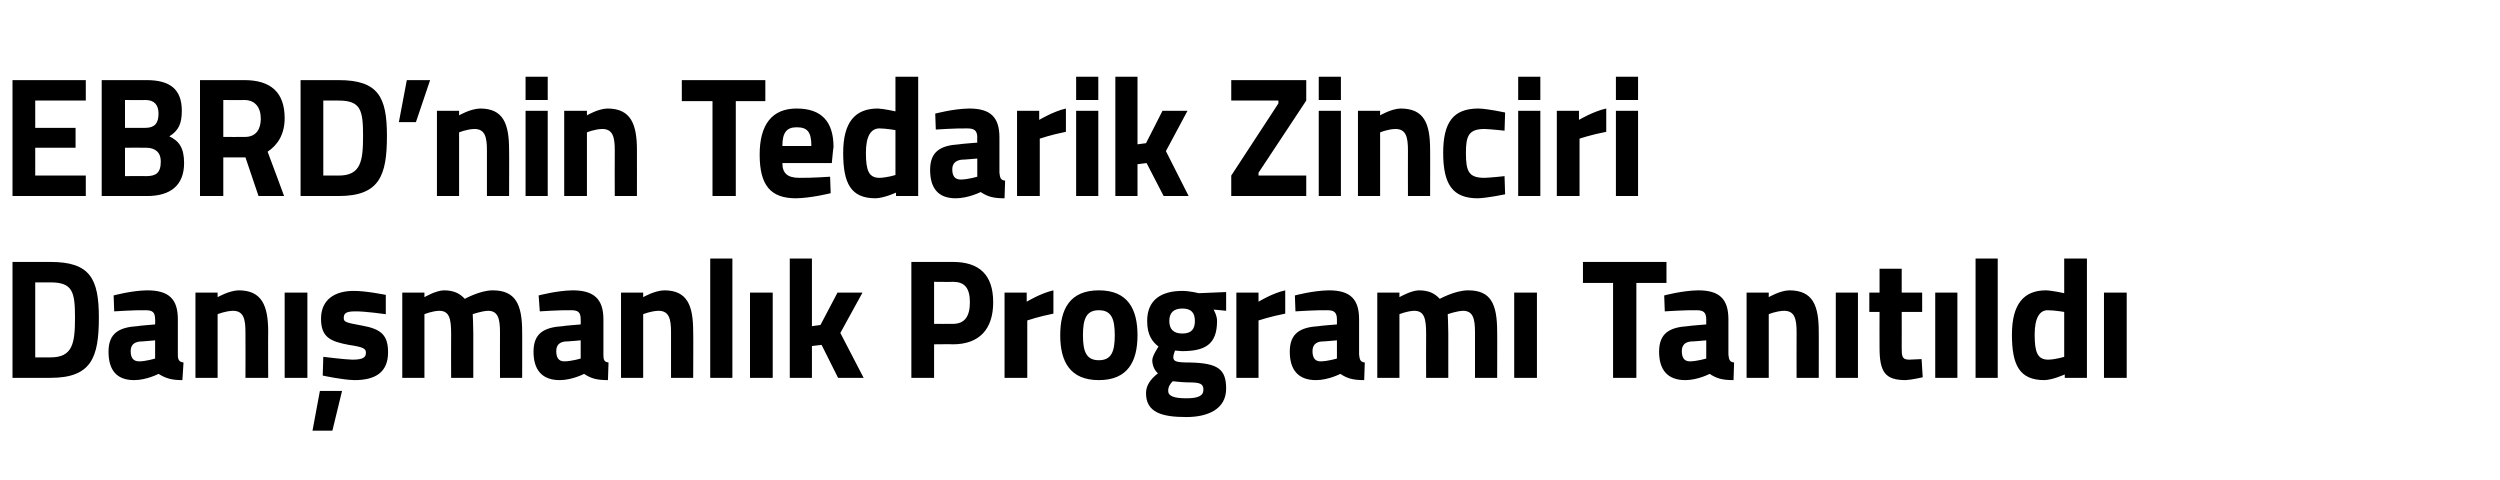
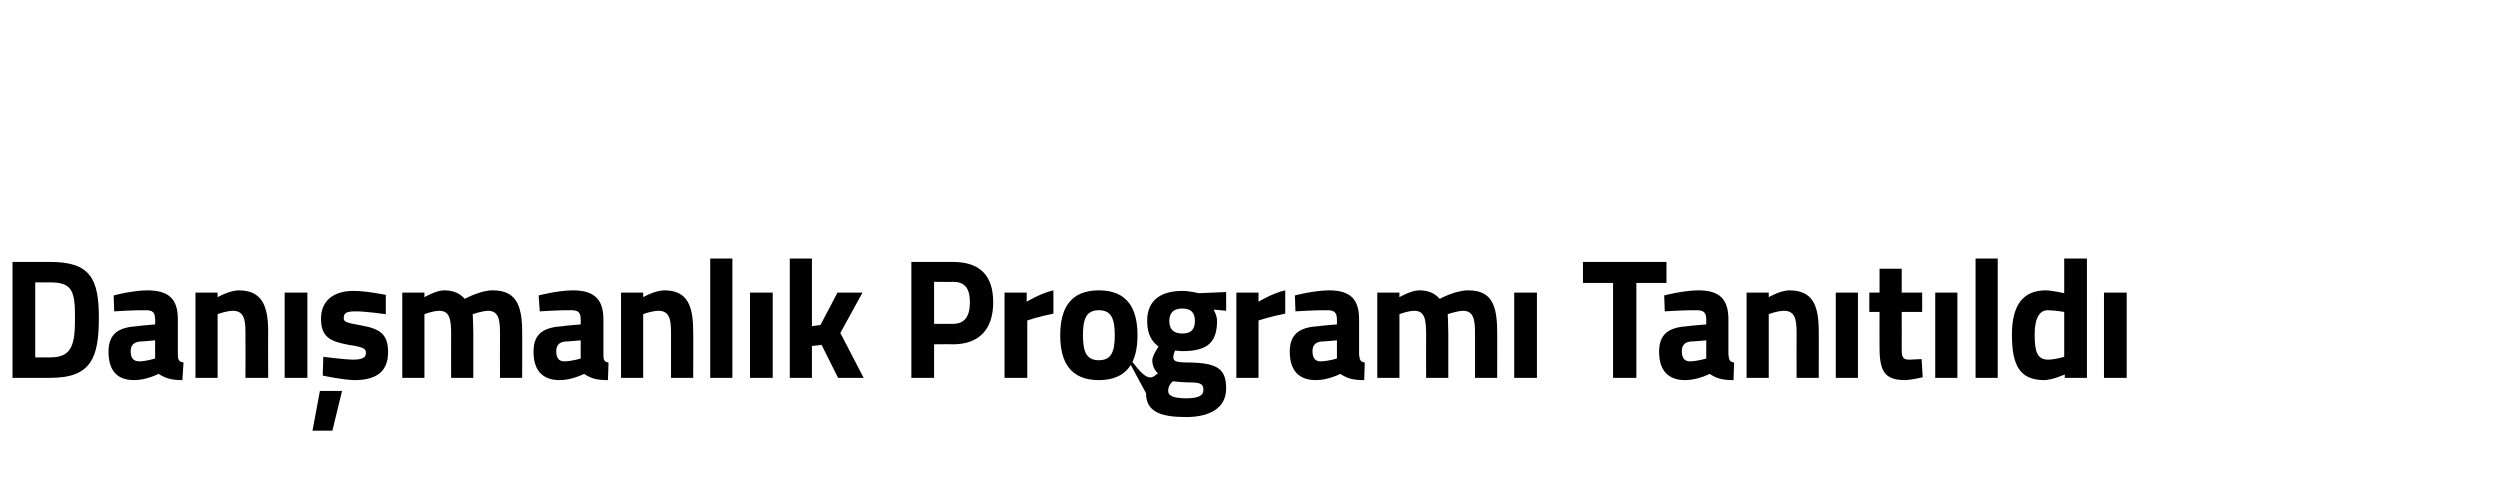
<svg xmlns="http://www.w3.org/2000/svg" version="1.1" width="440px" height="84.5px" viewBox="0 -7 440 84.5" style="top:-7px">
  <desc>EBRD nin Tedarik Zinciri Danışmanlık Programı Tanıtıldı</desc>
  <defs />
  <g id="Polygon309233">
-     <path d="M 2.2 59.5 L 2.2 39.1 C 2.2 39.1 8.91 39.1 8.9 39.1 C 15.9 39.1 17.4 42.1 17.4 48.9 C 17.4 55.9 16.1 59.5 8.9 59.5 C 8.91 59.5 2.2 59.5 2.2 59.5 Z M 8.9 42.7 C 8.91 42.7 6.2 42.7 6.2 42.7 L 6.2 55.9 C 6.2 55.9 8.91 55.9 8.9 55.9 C 12.8 55.9 13.2 53.4 13.2 48.9 C 13.2 44.4 12.8 42.7 8.9 42.7 Z M 31.3 55.4 C 31.3 56.3 31.5 56.7 32.3 56.8 C 32.3 56.8 32.1 59.9 32.1 59.9 C 30.2 59.9 29.2 59.6 27.9 58.8 C 27.9 58.8 25.8 59.9 23.6 59.9 C 20.5 59.9 19.1 58.1 19.1 54.9 C 19.1 51.6 21 50.6 24.2 50.4 C 24.2 50.35 27.3 50.1 27.3 50.1 C 27.3 50.1 27.34 49.18 27.3 49.2 C 27.3 47.9 26.8 47.6 25.6 47.6 C 23.67 47.56 20.1 47.8 20.1 47.8 L 20 45 C 20 45 23.11 44.14 25.9 44.1 C 29.8 44.1 31.3 45.7 31.3 49.2 C 31.3 49.2 31.3 55.4 31.3 55.4 Z M 24.7 53.1 C 23.6 53.2 23 53.7 23 54.8 C 23 55.9 23.4 56.6 24.5 56.6 C 25.73 56.59 27.3 56.1 27.3 56.1 L 27.3 52.9 C 27.3 52.9 24.67 53.14 24.7 53.1 Z M 34.4 59.5 L 34.4 44.5 L 38.3 44.5 L 38.3 45.3 C 38.3 45.3 40.32 44.14 42 44.1 C 46.1 44.1 47.2 46.8 47.2 51.4 C 47.17 51.37 47.2 59.5 47.2 59.5 L 43.2 59.5 C 43.2 59.5 43.23 51.49 43.2 51.5 C 43.2 49.2 42.9 47.7 41 47.7 C 39.64 47.74 38.3 48.3 38.3 48.3 L 38.3 59.5 L 34.4 59.5 Z M 50.1 44.5 L 54.1 44.5 L 54.1 59.5 L 50.1 59.5 L 50.1 44.5 Z M 55 68.8 L 58.5 68.8 L 60.2 61.8 L 56.3 61.8 L 55 68.8 Z M 67.9 48.3 C 67.9 48.3 64.21 47.77 62.5 47.8 C 60.8 47.8 60.5 48.2 60.5 49 C 60.5 49.7 61 49.8 63.7 50.3 C 67.1 50.9 68.3 52 68.3 55 C 68.3 58.5 66.1 59.9 62.4 59.9 C 60.25 59.86 56.8 59.1 56.8 59.1 L 56.9 55.8 C 56.9 55.8 60.54 56.26 62 56.3 C 63.9 56.3 64.4 55.9 64.4 55.1 C 64.4 54.4 64.1 54.1 61.4 53.7 C 58.2 53.1 56.5 52.4 56.5 49.1 C 56.5 45.6 59.1 44.2 62.2 44.2 C 64.33 44.17 67.9 44.9 67.9 44.9 L 67.9 48.3 Z M 70.8 59.5 L 70.8 44.5 L 74.7 44.5 L 74.7 45.3 C 74.7 45.3 76.69 44.14 78.1 44.1 C 79.8 44.1 80.9 44.6 81.8 45.6 C 81.8 45.6 84.5 44.1 86.7 44.1 C 90.7 44.1 91.9 46.5 91.9 51.4 C 91.92 51.37 91.9 59.5 91.9 59.5 L 88 59.5 C 88 59.5 87.98 51.49 88 51.5 C 88 49.2 87.7 47.7 85.9 47.7 C 84.75 47.74 83.2 48.3 83.2 48.3 C 83.2 48.3 83.31 50.56 83.3 51.7 C 83.31 51.73 83.3 59.5 83.3 59.5 L 79.4 59.5 C 79.4 59.5 79.37 51.79 79.4 51.8 C 79.4 49.1 79.1 47.7 77.3 47.7 C 76.02 47.74 74.7 48.3 74.7 48.3 L 74.7 59.5 L 70.8 59.5 Z M 106.2 55.4 C 106.2 56.3 106.3 56.7 107.1 56.8 C 107.1 56.8 107 59.9 107 59.9 C 105 59.9 104 59.6 102.8 58.8 C 102.8 58.8 100.7 59.9 98.5 59.9 C 95.4 59.9 93.9 58.1 93.9 54.9 C 93.9 51.6 95.8 50.6 99.1 50.4 C 99.07 50.35 102.2 50.1 102.2 50.1 C 102.2 50.1 102.22 49.18 102.2 49.2 C 102.2 47.9 101.7 47.6 100.5 47.6 C 98.54 47.56 95 47.8 95 47.8 L 94.8 45 C 94.8 45 97.99 44.14 100.8 44.1 C 104.6 44.1 106.2 45.7 106.2 49.2 C 106.2 49.2 106.2 55.4 106.2 55.4 Z M 99.5 53.1 C 98.5 53.2 97.9 53.7 97.9 54.8 C 97.9 55.9 98.3 56.6 99.3 56.6 C 100.6 56.59 102.2 56.1 102.2 56.1 L 102.2 52.9 C 102.2 52.9 99.54 53.14 99.5 53.1 Z M 109.3 59.5 L 109.3 44.5 L 113.2 44.5 L 113.2 45.3 C 113.2 45.3 115.19 44.14 116.9 44.1 C 121 44.1 122 46.8 122 51.4 C 122.04 51.37 122 59.5 122 59.5 L 118.1 59.5 C 118.1 59.5 118.1 51.49 118.1 51.5 C 118.1 49.2 117.8 47.7 115.9 47.7 C 114.52 47.74 113.2 48.3 113.2 48.3 L 113.2 59.5 L 109.3 59.5 Z M 125 38.5 L 128.9 38.5 L 128.9 59.5 L 125 59.5 L 125 38.5 Z M 132 44.5 L 136 44.5 L 136 59.5 L 132 59.5 L 132 44.5 Z M 139 59.5 L 139 38.5 L 142.9 38.5 L 142.9 50.4 L 144.4 50.2 L 147.4 44.5 L 151.8 44.5 L 147.9 51.6 L 152 59.5 L 147.5 59.5 L 144.6 53.7 L 142.9 53.9 L 142.9 59.5 L 139 59.5 Z M 164.4 53.6 L 164.4 59.5 L 160.4 59.5 L 160.4 39.1 C 160.4 39.1 167.73 39.1 167.7 39.1 C 172.4 39.1 174.8 41.4 174.8 46.2 C 174.8 50.9 172.4 53.6 167.7 53.6 C 167.73 53.56 164.4 53.6 164.4 53.6 Z M 167.7 50 C 169.7 50 170.7 48.8 170.7 46.2 C 170.7 43.6 169.7 42.6 167.7 42.6 C 167.7 42.64 164.4 42.6 164.4 42.6 L 164.4 50 C 164.4 50 167.7 50.02 167.7 50 Z M 176.8 44.5 L 180.7 44.5 L 180.7 46.1 C 180.7 46.1 183.2 44.59 185.4 44.1 C 185.4 44.1 185.4 48.2 185.4 48.2 C 182.84 48.7 180.8 49.4 180.8 49.4 L 180.8 59.5 L 176.8 59.5 L 176.8 44.5 Z M 200.2 52 C 200.2 56.6 198.5 59.9 193.4 59.9 C 188.3 59.9 186.6 56.6 186.6 52 C 186.6 47.4 188.3 44.1 193.4 44.1 C 198.5 44.1 200.2 47.4 200.2 52 Z M 196.2 52 C 196.2 49.1 195.6 47.6 193.4 47.6 C 191.2 47.6 190.6 49.1 190.6 52 C 190.6 54.9 191.2 56.4 193.4 56.4 C 195.6 56.4 196.2 54.9 196.2 52 Z M 201.7 62.2 C 201.7 60.9 202.4 59.8 203.8 58.7 C 203.2 58.2 202.8 57.3 202.8 56.4 C 202.8 55.6 203.9 54 203.9 54 C 202.9 53.2 201.9 52.1 201.9 49.5 C 201.9 45.6 204.6 44.2 208.1 44.2 C 209.37 44.2 211 44.6 211 44.6 L 215.8 44.4 L 215.8 47.7 C 215.8 47.7 213.58 47.47 213.6 47.5 C 213.8 47.9 214.2 48.6 214.2 49.5 C 214.2 53.7 212 54.8 208 54.8 C 207.7 54.8 207.1 54.7 206.8 54.7 C 206.8 54.7 206.5 55.5 206.5 55.8 C 206.5 56.6 206.9 56.8 209.4 56.8 C 214.4 56.9 215.8 58 215.8 61.4 C 215.8 65 212.6 66.4 208.8 66.4 C 204.5 66.4 201.7 65.6 201.7 62.2 Z M 206.4 60.1 C 205.9 60.6 205.6 61.1 205.6 61.8 C 205.6 62.7 206.6 63.1 208.8 63.1 C 210.8 63.1 211.8 62.7 211.8 61.6 C 211.8 60.5 211.2 60.3 209.1 60.3 C 208.2 60.3 206.4 60.1 206.4 60.1 Z M 210.3 49.5 C 210.3 48.1 209.7 47.3 208.1 47.3 C 206.5 47.3 205.8 48.1 205.8 49.5 C 205.8 50.9 206.5 51.7 208.1 51.7 C 209.7 51.7 210.3 50.9 210.3 49.5 Z M 217.6 44.5 L 221.5 44.5 L 221.5 46.1 C 221.5 46.1 223.96 44.59 226.2 44.1 C 226.2 44.1 226.2 48.2 226.2 48.2 C 223.61 48.7 221.5 49.4 221.5 49.4 L 221.5 59.5 L 217.6 59.5 L 217.6 44.5 Z M 239.2 55.4 C 239.3 56.3 239.4 56.7 240.2 56.8 C 240.2 56.8 240.1 59.9 240.1 59.9 C 238.1 59.9 237.1 59.6 235.9 58.8 C 235.9 58.8 233.8 59.9 231.6 59.9 C 228.5 59.9 227 58.1 227 54.9 C 227 51.6 228.9 50.6 232.1 50.4 C 232.15 50.35 235.3 50.1 235.3 50.1 C 235.3 50.1 235.3 49.18 235.3 49.2 C 235.3 47.9 234.7 47.6 233.6 47.6 C 231.62 47.56 228 47.8 228 47.8 L 227.9 45 C 227.9 45 231.06 44.14 233.9 44.1 C 237.7 44.1 239.2 45.7 239.2 49.2 C 239.2 49.2 239.2 55.4 239.2 55.4 Z M 232.6 53.1 C 231.6 53.2 231 53.7 231 54.8 C 231 55.9 231.4 56.6 232.4 56.6 C 233.68 56.59 235.3 56.1 235.3 56.1 L 235.3 52.9 C 235.3 52.9 232.62 53.14 232.6 53.1 Z M 242.4 59.5 L 242.4 44.5 L 246.3 44.5 L 246.3 45.3 C 246.3 45.3 248.3 44.14 249.7 44.1 C 251.4 44.1 252.5 44.6 253.4 45.6 C 253.4 45.6 256.1 44.1 258.4 44.1 C 262.4 44.1 263.5 46.5 263.5 51.4 C 263.53 51.37 263.5 59.5 263.5 59.5 L 259.6 59.5 C 259.6 59.5 259.59 51.49 259.6 51.5 C 259.6 49.2 259.3 47.7 257.5 47.7 C 256.35 47.74 254.8 48.3 254.8 48.3 C 254.8 48.3 254.91 50.56 254.9 51.7 C 254.91 51.73 254.9 59.5 254.9 59.5 L 251 59.5 C 251 59.5 250.97 51.79 251 51.8 C 251 49.1 250.7 47.7 248.9 47.7 C 247.62 47.74 246.3 48.3 246.3 48.3 L 246.3 59.5 L 242.4 59.5 Z M 266.5 44.5 L 270.5 44.5 L 270.5 59.5 L 266.5 59.5 L 266.5 44.5 Z M 278.6 39.1 L 293.3 39.1 L 293.3 42.8 L 288 42.8 L 288 59.5 L 283.9 59.5 L 283.9 42.8 L 278.6 42.8 L 278.6 39.1 Z M 304.2 55.4 C 304.3 56.3 304.4 56.7 305.2 56.8 C 305.2 56.8 305.1 59.9 305.1 59.9 C 303.1 59.9 302.1 59.6 300.9 58.8 C 300.9 58.8 298.8 59.9 296.6 59.9 C 293.5 59.9 292 58.1 292 54.9 C 292 51.6 293.9 50.6 297.1 50.4 C 297.15 50.35 300.3 50.1 300.3 50.1 C 300.3 50.1 300.29 49.18 300.3 49.2 C 300.3 47.9 299.7 47.6 298.6 47.6 C 296.62 47.56 293 47.8 293 47.8 L 292.9 45 C 292.9 45 296.06 44.14 298.9 44.1 C 302.7 44.1 304.2 45.7 304.2 49.2 C 304.2 49.2 304.2 55.4 304.2 55.4 Z M 297.6 53.1 C 296.6 53.2 296 53.7 296 54.8 C 296 55.9 296.4 56.6 297.4 56.6 C 298.67 56.59 300.3 56.1 300.3 56.1 L 300.3 52.9 C 300.3 52.9 297.62 53.14 297.6 53.1 Z M 307.4 59.5 L 307.4 44.5 L 311.3 44.5 L 311.3 45.3 C 311.3 45.3 313.27 44.14 314.9 44.1 C 319.1 44.1 320.1 46.8 320.1 51.4 C 320.12 51.37 320.1 59.5 320.1 59.5 L 316.2 59.5 C 316.2 59.5 316.18 51.49 316.2 51.5 C 316.2 49.2 315.9 47.7 314 47.7 C 312.59 47.74 311.3 48.3 311.3 48.3 L 311.3 59.5 L 307.4 59.5 Z M 323.1 44.5 L 327 44.5 L 327 59.5 L 323.1 59.5 L 323.1 44.5 Z M 334.7 47.9 C 334.7 47.9 334.72 54.07 334.7 54.1 C 334.7 55.6 334.7 56.3 336 56.3 C 336.78 56.26 338.2 56.2 338.2 56.2 L 338.4 59.4 C 338.4 59.4 336.4 59.86 335.4 59.9 C 331.8 59.9 330.8 58.5 330.8 54.2 C 330.78 54.16 330.8 47.9 330.8 47.9 L 329 47.9 L 329 44.5 L 330.8 44.5 L 330.8 40.3 L 334.7 40.3 L 334.7 44.5 L 338.3 44.5 L 338.3 47.9 L 334.7 47.9 Z M 340.6 44.5 L 344.5 44.5 L 344.5 59.5 L 340.6 59.5 L 340.6 44.5 Z M 347.7 38.5 L 351.6 38.5 L 351.6 59.5 L 347.7 59.5 L 347.7 38.5 Z M 367.3 59.5 L 363.4 59.5 L 363.4 58.9 C 363.4 58.9 361.3 59.86 359.8 59.9 C 355.4 59.9 354.1 57.2 354.1 51.9 C 354.1 46.5 356.2 44.1 360.1 44.1 C 361.24 44.14 363.3 44.6 363.3 44.6 L 363.3 38.5 L 367.3 38.5 L 367.3 59.5 Z M 363.3 55.8 L 363.3 47.9 C 363.3 47.9 361.71 47.62 360.4 47.6 C 359 47.6 358.1 48.9 358.1 51.9 C 358.1 55 358.6 56.3 360.5 56.3 C 361.85 56.26 363.3 55.8 363.3 55.8 Z M 370.3 44.5 L 374.3 44.5 L 374.3 59.5 L 370.3 59.5 L 370.3 44.5 Z " stroke="none" fill="#000" />
+     <path d="M 2.2 59.5 L 2.2 39.1 C 2.2 39.1 8.91 39.1 8.9 39.1 C 15.9 39.1 17.4 42.1 17.4 48.9 C 17.4 55.9 16.1 59.5 8.9 59.5 C 8.91 59.5 2.2 59.5 2.2 59.5 Z M 8.9 42.7 C 8.91 42.7 6.2 42.7 6.2 42.7 L 6.2 55.9 C 6.2 55.9 8.91 55.9 8.9 55.9 C 12.8 55.9 13.2 53.4 13.2 48.9 C 13.2 44.4 12.8 42.7 8.9 42.7 Z M 31.3 55.4 C 31.3 56.3 31.5 56.7 32.3 56.8 C 32.3 56.8 32.1 59.9 32.1 59.9 C 30.2 59.9 29.2 59.6 27.9 58.8 C 27.9 58.8 25.8 59.9 23.6 59.9 C 20.5 59.9 19.1 58.1 19.1 54.9 C 19.1 51.6 21 50.6 24.2 50.4 C 24.2 50.35 27.3 50.1 27.3 50.1 C 27.3 50.1 27.34 49.18 27.3 49.2 C 27.3 47.9 26.8 47.6 25.6 47.6 C 23.67 47.56 20.1 47.8 20.1 47.8 L 20 45 C 20 45 23.11 44.14 25.9 44.1 C 29.8 44.1 31.3 45.7 31.3 49.2 C 31.3 49.2 31.3 55.4 31.3 55.4 Z M 24.7 53.1 C 23.6 53.2 23 53.7 23 54.8 C 23 55.9 23.4 56.6 24.5 56.6 C 25.73 56.59 27.3 56.1 27.3 56.1 L 27.3 52.9 C 27.3 52.9 24.67 53.14 24.7 53.1 Z M 34.4 59.5 L 34.4 44.5 L 38.3 44.5 L 38.3 45.3 C 38.3 45.3 40.32 44.14 42 44.1 C 46.1 44.1 47.2 46.8 47.2 51.4 C 47.17 51.37 47.2 59.5 47.2 59.5 L 43.2 59.5 C 43.2 59.5 43.23 51.49 43.2 51.5 C 43.2 49.2 42.9 47.7 41 47.7 C 39.64 47.74 38.3 48.3 38.3 48.3 L 38.3 59.5 L 34.4 59.5 Z M 50.1 44.5 L 54.1 44.5 L 54.1 59.5 L 50.1 59.5 L 50.1 44.5 Z M 55 68.8 L 58.5 68.8 L 60.2 61.8 L 56.3 61.8 L 55 68.8 Z M 67.9 48.3 C 67.9 48.3 64.21 47.77 62.5 47.8 C 60.8 47.8 60.5 48.2 60.5 49 C 60.5 49.7 61 49.8 63.7 50.3 C 67.1 50.9 68.3 52 68.3 55 C 68.3 58.5 66.1 59.9 62.4 59.9 C 60.25 59.86 56.8 59.1 56.8 59.1 L 56.9 55.8 C 56.9 55.8 60.54 56.26 62 56.3 C 63.9 56.3 64.4 55.9 64.4 55.1 C 64.4 54.4 64.1 54.1 61.4 53.7 C 58.2 53.1 56.5 52.4 56.5 49.1 C 56.5 45.6 59.1 44.2 62.2 44.2 C 64.33 44.17 67.9 44.9 67.9 44.9 L 67.9 48.3 Z M 70.8 59.5 L 70.8 44.5 L 74.7 44.5 L 74.7 45.3 C 74.7 45.3 76.69 44.14 78.1 44.1 C 79.8 44.1 80.9 44.6 81.8 45.6 C 81.8 45.6 84.5 44.1 86.7 44.1 C 90.7 44.1 91.9 46.5 91.9 51.4 C 91.92 51.37 91.9 59.5 91.9 59.5 L 88 59.5 C 88 59.5 87.98 51.49 88 51.5 C 88 49.2 87.7 47.7 85.9 47.7 C 84.75 47.74 83.2 48.3 83.2 48.3 C 83.2 48.3 83.31 50.56 83.3 51.7 C 83.31 51.73 83.3 59.5 83.3 59.5 L 79.4 59.5 C 79.4 59.5 79.37 51.79 79.4 51.8 C 79.4 49.1 79.1 47.7 77.3 47.7 C 76.02 47.74 74.7 48.3 74.7 48.3 L 74.7 59.5 L 70.8 59.5 Z M 106.2 55.4 C 106.2 56.3 106.3 56.7 107.1 56.8 C 107.1 56.8 107 59.9 107 59.9 C 105 59.9 104 59.6 102.8 58.8 C 102.8 58.8 100.7 59.9 98.5 59.9 C 95.4 59.9 93.9 58.1 93.9 54.9 C 93.9 51.6 95.8 50.6 99.1 50.4 C 99.07 50.35 102.2 50.1 102.2 50.1 C 102.2 50.1 102.22 49.18 102.2 49.2 C 102.2 47.9 101.7 47.6 100.5 47.6 C 98.54 47.56 95 47.8 95 47.8 L 94.8 45 C 94.8 45 97.99 44.14 100.8 44.1 C 104.6 44.1 106.2 45.7 106.2 49.2 C 106.2 49.2 106.2 55.4 106.2 55.4 Z M 99.5 53.1 C 98.5 53.2 97.9 53.7 97.9 54.8 C 97.9 55.9 98.3 56.6 99.3 56.6 C 100.6 56.59 102.2 56.1 102.2 56.1 L 102.2 52.9 C 102.2 52.9 99.54 53.14 99.5 53.1 Z M 109.3 59.5 L 109.3 44.5 L 113.2 44.5 L 113.2 45.3 C 113.2 45.3 115.19 44.14 116.9 44.1 C 121 44.1 122 46.8 122 51.4 C 122.04 51.37 122 59.5 122 59.5 L 118.1 59.5 C 118.1 59.5 118.1 51.49 118.1 51.5 C 118.1 49.2 117.8 47.7 115.9 47.7 C 114.52 47.74 113.2 48.3 113.2 48.3 L 113.2 59.5 L 109.3 59.5 Z M 125 38.5 L 128.9 38.5 L 128.9 59.5 L 125 59.5 L 125 38.5 Z M 132 44.5 L 136 44.5 L 136 59.5 L 132 59.5 L 132 44.5 Z M 139 59.5 L 139 38.5 L 142.9 38.5 L 142.9 50.4 L 144.4 50.2 L 147.4 44.5 L 151.8 44.5 L 147.9 51.6 L 152 59.5 L 147.5 59.5 L 144.6 53.7 L 142.9 53.9 L 142.9 59.5 L 139 59.5 Z M 164.4 53.6 L 164.4 59.5 L 160.4 59.5 L 160.4 39.1 C 160.4 39.1 167.73 39.1 167.7 39.1 C 172.4 39.1 174.8 41.4 174.8 46.2 C 174.8 50.9 172.4 53.6 167.7 53.6 C 167.73 53.56 164.4 53.6 164.4 53.6 Z M 167.7 50 C 169.7 50 170.7 48.8 170.7 46.2 C 170.7 43.6 169.7 42.6 167.7 42.6 C 167.7 42.64 164.4 42.6 164.4 42.6 L 164.4 50 C 164.4 50 167.7 50.02 167.7 50 Z M 176.8 44.5 L 180.7 44.5 L 180.7 46.1 C 180.7 46.1 183.2 44.59 185.4 44.1 C 185.4 44.1 185.4 48.2 185.4 48.2 C 182.84 48.7 180.8 49.4 180.8 49.4 L 180.8 59.5 L 176.8 59.5 L 176.8 44.5 Z M 200.2 52 C 200.2 56.6 198.5 59.9 193.4 59.9 C 188.3 59.9 186.6 56.6 186.6 52 C 186.6 47.4 188.3 44.1 193.4 44.1 C 198.5 44.1 200.2 47.4 200.2 52 Z M 196.2 52 C 196.2 49.1 195.6 47.6 193.4 47.6 C 191.2 47.6 190.6 49.1 190.6 52 C 190.6 54.9 191.2 56.4 193.4 56.4 C 195.6 56.4 196.2 54.9 196.2 52 Z C 201.7 60.9 202.4 59.8 203.8 58.7 C 203.2 58.2 202.8 57.3 202.8 56.4 C 202.8 55.6 203.9 54 203.9 54 C 202.9 53.2 201.9 52.1 201.9 49.5 C 201.9 45.6 204.6 44.2 208.1 44.2 C 209.37 44.2 211 44.6 211 44.6 L 215.8 44.4 L 215.8 47.7 C 215.8 47.7 213.58 47.47 213.6 47.5 C 213.8 47.9 214.2 48.6 214.2 49.5 C 214.2 53.7 212 54.8 208 54.8 C 207.7 54.8 207.1 54.7 206.8 54.7 C 206.8 54.7 206.5 55.5 206.5 55.8 C 206.5 56.6 206.9 56.8 209.4 56.8 C 214.4 56.9 215.8 58 215.8 61.4 C 215.8 65 212.6 66.4 208.8 66.4 C 204.5 66.4 201.7 65.6 201.7 62.2 Z M 206.4 60.1 C 205.9 60.6 205.6 61.1 205.6 61.8 C 205.6 62.7 206.6 63.1 208.8 63.1 C 210.8 63.1 211.8 62.7 211.8 61.6 C 211.8 60.5 211.2 60.3 209.1 60.3 C 208.2 60.3 206.4 60.1 206.4 60.1 Z M 210.3 49.5 C 210.3 48.1 209.7 47.3 208.1 47.3 C 206.5 47.3 205.8 48.1 205.8 49.5 C 205.8 50.9 206.5 51.7 208.1 51.7 C 209.7 51.7 210.3 50.9 210.3 49.5 Z M 217.6 44.5 L 221.5 44.5 L 221.5 46.1 C 221.5 46.1 223.96 44.59 226.2 44.1 C 226.2 44.1 226.2 48.2 226.2 48.2 C 223.61 48.7 221.5 49.4 221.5 49.4 L 221.5 59.5 L 217.6 59.5 L 217.6 44.5 Z M 239.2 55.4 C 239.3 56.3 239.4 56.7 240.2 56.8 C 240.2 56.8 240.1 59.9 240.1 59.9 C 238.1 59.9 237.1 59.6 235.9 58.8 C 235.9 58.8 233.8 59.9 231.6 59.9 C 228.5 59.9 227 58.1 227 54.9 C 227 51.6 228.9 50.6 232.1 50.4 C 232.15 50.35 235.3 50.1 235.3 50.1 C 235.3 50.1 235.3 49.18 235.3 49.2 C 235.3 47.9 234.7 47.6 233.6 47.6 C 231.62 47.56 228 47.8 228 47.8 L 227.9 45 C 227.9 45 231.06 44.14 233.9 44.1 C 237.7 44.1 239.2 45.7 239.2 49.2 C 239.2 49.2 239.2 55.4 239.2 55.4 Z M 232.6 53.1 C 231.6 53.2 231 53.7 231 54.8 C 231 55.9 231.4 56.6 232.4 56.6 C 233.68 56.59 235.3 56.1 235.3 56.1 L 235.3 52.9 C 235.3 52.9 232.62 53.14 232.6 53.1 Z M 242.4 59.5 L 242.4 44.5 L 246.3 44.5 L 246.3 45.3 C 246.3 45.3 248.3 44.14 249.7 44.1 C 251.4 44.1 252.5 44.6 253.4 45.6 C 253.4 45.6 256.1 44.1 258.4 44.1 C 262.4 44.1 263.5 46.5 263.5 51.4 C 263.53 51.37 263.5 59.5 263.5 59.5 L 259.6 59.5 C 259.6 59.5 259.59 51.49 259.6 51.5 C 259.6 49.2 259.3 47.7 257.5 47.7 C 256.35 47.74 254.8 48.3 254.8 48.3 C 254.8 48.3 254.91 50.56 254.9 51.7 C 254.91 51.73 254.9 59.5 254.9 59.5 L 251 59.5 C 251 59.5 250.97 51.79 251 51.8 C 251 49.1 250.7 47.7 248.9 47.7 C 247.62 47.74 246.3 48.3 246.3 48.3 L 246.3 59.5 L 242.4 59.5 Z M 266.5 44.5 L 270.5 44.5 L 270.5 59.5 L 266.5 59.5 L 266.5 44.5 Z M 278.6 39.1 L 293.3 39.1 L 293.3 42.8 L 288 42.8 L 288 59.5 L 283.9 59.5 L 283.9 42.8 L 278.6 42.8 L 278.6 39.1 Z M 304.2 55.4 C 304.3 56.3 304.4 56.7 305.2 56.8 C 305.2 56.8 305.1 59.9 305.1 59.9 C 303.1 59.9 302.1 59.6 300.9 58.8 C 300.9 58.8 298.8 59.9 296.6 59.9 C 293.5 59.9 292 58.1 292 54.9 C 292 51.6 293.9 50.6 297.1 50.4 C 297.15 50.35 300.3 50.1 300.3 50.1 C 300.3 50.1 300.29 49.18 300.3 49.2 C 300.3 47.9 299.7 47.6 298.6 47.6 C 296.62 47.56 293 47.8 293 47.8 L 292.9 45 C 292.9 45 296.06 44.14 298.9 44.1 C 302.7 44.1 304.2 45.7 304.2 49.2 C 304.2 49.2 304.2 55.4 304.2 55.4 Z M 297.6 53.1 C 296.6 53.2 296 53.7 296 54.8 C 296 55.9 296.4 56.6 297.4 56.6 C 298.67 56.59 300.3 56.1 300.3 56.1 L 300.3 52.9 C 300.3 52.9 297.62 53.14 297.6 53.1 Z M 307.4 59.5 L 307.4 44.5 L 311.3 44.5 L 311.3 45.3 C 311.3 45.3 313.27 44.14 314.9 44.1 C 319.1 44.1 320.1 46.8 320.1 51.4 C 320.12 51.37 320.1 59.5 320.1 59.5 L 316.2 59.5 C 316.2 59.5 316.18 51.49 316.2 51.5 C 316.2 49.2 315.9 47.7 314 47.7 C 312.59 47.74 311.3 48.3 311.3 48.3 L 311.3 59.5 L 307.4 59.5 Z M 323.1 44.5 L 327 44.5 L 327 59.5 L 323.1 59.5 L 323.1 44.5 Z M 334.7 47.9 C 334.7 47.9 334.72 54.07 334.7 54.1 C 334.7 55.6 334.7 56.3 336 56.3 C 336.78 56.26 338.2 56.2 338.2 56.2 L 338.4 59.4 C 338.4 59.4 336.4 59.86 335.4 59.9 C 331.8 59.9 330.8 58.5 330.8 54.2 C 330.78 54.16 330.8 47.9 330.8 47.9 L 329 47.9 L 329 44.5 L 330.8 44.5 L 330.8 40.3 L 334.7 40.3 L 334.7 44.5 L 338.3 44.5 L 338.3 47.9 L 334.7 47.9 Z M 340.6 44.5 L 344.5 44.5 L 344.5 59.5 L 340.6 59.5 L 340.6 44.5 Z M 347.7 38.5 L 351.6 38.5 L 351.6 59.5 L 347.7 59.5 L 347.7 38.5 Z M 367.3 59.5 L 363.4 59.5 L 363.4 58.9 C 363.4 58.9 361.3 59.86 359.8 59.9 C 355.4 59.9 354.1 57.2 354.1 51.9 C 354.1 46.5 356.2 44.1 360.1 44.1 C 361.24 44.14 363.3 44.6 363.3 44.6 L 363.3 38.5 L 367.3 38.5 L 367.3 59.5 Z M 363.3 55.8 L 363.3 47.9 C 363.3 47.9 361.71 47.62 360.4 47.6 C 359 47.6 358.1 48.9 358.1 51.9 C 358.1 55 358.6 56.3 360.5 56.3 C 361.85 56.26 363.3 55.8 363.3 55.8 Z M 370.3 44.5 L 374.3 44.5 L 374.3 59.5 L 370.3 59.5 L 370.3 44.5 Z " stroke="none" fill="#000" />
  </g>
  <g id="Polygon309232">
-     <path d="M 2.2 7.1 L 15.1 7.1 L 15.1 10.7 L 6.2 10.7 L 6.2 15.5 L 13.3 15.5 L 13.3 19 L 6.2 19 L 6.2 23.9 L 15.1 23.9 L 15.1 27.5 L 2.2 27.5 L 2.2 7.1 Z M 25.8 7.1 C 29.8 7.1 32 8.6 32 12.5 C 32 14.8 31.4 16 29.8 17 C 31.5 17.8 32.4 19 32.4 21.7 C 32.4 25.7 29.9 27.5 25.9 27.5 C 25.88 27.5 17.9 27.5 17.9 27.5 L 17.9 7.1 C 17.9 7.1 25.77 7.1 25.8 7.1 Z M 22 19 L 22 24 C 22 24 25.68 23.96 25.7 24 C 27.4 24 28.3 23.5 28.3 21.4 C 28.3 19.8 27.3 19 25.7 19 C 25.68 18.98 22 19 22 19 Z M 22 10.6 L 22 15.5 C 22 15.5 25.59 15.5 25.6 15.5 C 27.2 15.5 27.9 14.7 27.9 13 C 27.9 11.4 27.1 10.6 25.6 10.6 C 25.56 10.64 22 10.6 22 10.6 Z M 39.3 20.7 L 39.3 27.5 L 35.2 27.5 L 35.2 7.1 C 35.2 7.1 43.01 7.1 43 7.1 C 47.6 7.1 50.1 9.2 50.1 13.8 C 50.1 16.6 48.9 18.5 47.1 19.7 C 47.12 19.7 50 27.5 50 27.5 L 45.5 27.5 L 43.2 20.7 L 39.3 20.7 Z M 43 10.6 C 43.01 10.64 39.3 10.6 39.3 10.6 L 39.3 17.1 C 39.3 17.1 43.06 17.12 43.1 17.1 C 45.1 17.1 45.9 15.7 45.9 13.9 C 45.9 11.9 44.9 10.6 43 10.6 Z M 52.9 27.5 L 52.9 7.1 C 52.9 7.1 59.6 7.1 59.6 7.1 C 66.6 7.1 68.1 10.1 68.1 16.9 C 68.1 23.9 66.8 27.5 59.6 27.5 C 59.6 27.5 52.9 27.5 52.9 27.5 Z M 59.6 10.7 C 59.6 10.7 56.9 10.7 56.9 10.7 L 56.9 23.9 C 56.9 23.9 59.6 23.9 59.6 23.9 C 63.5 23.9 63.9 21.4 63.9 16.9 C 63.9 12.4 63.5 10.7 59.6 10.7 Z M 71.6 7.1 L 75.7 7.1 L 73.2 14.5 L 70.2 14.5 L 71.6 7.1 Z M 76.9 27.5 L 76.9 12.5 L 80.8 12.5 L 80.8 13.3 C 80.8 13.3 82.78 12.14 84.5 12.1 C 88.6 12.1 89.6 14.8 89.6 19.4 C 89.63 19.37 89.6 27.5 89.6 27.5 L 85.7 27.5 C 85.7 27.5 85.69 19.49 85.7 19.5 C 85.7 17.2 85.4 15.7 83.5 15.7 C 82.1 15.74 80.8 16.3 80.8 16.3 L 80.8 27.5 L 76.9 27.5 Z M 92.5 12.5 L 96.4 12.5 L 96.4 27.5 L 92.5 27.5 L 92.5 12.5 Z M 92.5 6.5 L 96.4 6.5 L 96.4 10.6 L 92.5 10.6 L 92.5 6.5 Z M 99.3 27.5 L 99.3 12.5 L 103.3 12.5 L 103.3 13.3 C 103.3 13.3 105.26 12.14 106.9 12.1 C 111 12.1 112.1 14.8 112.1 19.4 C 112.11 19.37 112.1 27.5 112.1 27.5 L 108.2 27.5 C 108.2 27.5 108.17 19.49 108.2 19.5 C 108.2 17.2 107.9 15.7 106 15.7 C 104.58 15.74 103.3 16.3 103.3 16.3 L 103.3 27.5 L 99.3 27.5 Z M 120 7.1 L 134.7 7.1 L 134.7 10.8 L 129.5 10.8 L 129.5 27.5 L 125.4 27.5 L 125.4 10.8 L 120 10.8 L 120 7.1 Z M 146.1 24.1 L 146.2 27 C 146.2 27 142.8 27.86 140.1 27.9 C 135.6 27.9 133.7 25.6 133.7 20.2 C 133.7 14.9 135.9 12.1 140.2 12.1 C 144.6 12.1 146.7 14.4 146.7 18.9 C 146.65 18.92 146.4 21.7 146.4 21.7 C 146.4 21.7 137.71 21.71 137.7 21.7 C 137.7 23.5 138.6 24.3 140.7 24.3 C 143.09 24.32 146.1 24.1 146.1 24.1 Z M 142.8 18.7 C 142.8 16.2 142.1 15.4 140.2 15.4 C 138.4 15.4 137.7 16.4 137.7 18.7 C 137.7 18.7 142.8 18.7 142.8 18.7 Z M 161.6 27.5 L 157.7 27.5 L 157.7 26.9 C 157.7 26.9 155.61 27.86 154.1 27.9 C 149.7 27.9 148.4 25.2 148.4 19.9 C 148.4 14.5 150.5 12.1 154.5 12.1 C 155.55 12.14 157.6 12.6 157.6 12.6 L 157.6 6.5 L 161.6 6.5 L 161.6 27.5 Z M 157.6 23.8 L 157.6 15.9 C 157.6 15.9 156.02 15.62 154.8 15.6 C 153.3 15.6 152.4 16.9 152.4 19.9 C 152.4 23 152.9 24.3 154.8 24.3 C 156.16 24.26 157.6 23.8 157.6 23.8 Z M 175.9 23.4 C 176 24.3 176.1 24.7 176.9 24.8 C 176.9 24.8 176.8 27.9 176.8 27.9 C 174.8 27.9 173.8 27.6 172.6 26.8 C 172.6 26.8 170.4 27.9 168.2 27.9 C 165.1 27.9 163.7 26.1 163.7 22.9 C 163.7 19.6 165.6 18.6 168.8 18.4 C 168.82 18.35 172 18.1 172 18.1 C 172 18.1 171.96 17.18 172 17.2 C 172 15.9 171.4 15.6 170.2 15.6 C 168.29 15.56 164.7 15.8 164.7 15.8 L 164.6 13 C 164.6 13 167.73 12.14 170.6 12.1 C 174.4 12.1 175.9 13.7 175.9 17.2 C 175.9 17.2 175.9 23.4 175.9 23.4 Z M 169.3 21.1 C 168.3 21.2 167.6 21.7 167.6 22.8 C 167.6 23.9 168 24.6 169.1 24.6 C 170.35 24.59 172 24.1 172 24.1 L 172 20.9 C 172 20.9 169.29 21.14 169.3 21.1 Z M 179 12.5 L 182.9 12.5 L 182.9 14.1 C 182.9 14.1 185.41 12.59 187.6 12.1 C 187.6 12.1 187.6 16.2 187.6 16.2 C 185.05 16.7 183 17.4 183 17.4 L 183 27.5 L 179 27.5 L 179 12.5 Z M 189.4 12.5 L 193.3 12.5 L 193.3 27.5 L 189.4 27.5 L 189.4 12.5 Z M 189.4 6.5 L 193.3 6.5 L 193.3 10.6 L 189.4 10.6 L 189.4 6.5 Z M 196.3 27.5 L 196.3 6.5 L 200.2 6.5 L 200.2 18.4 L 201.7 18.2 L 204.6 12.5 L 209 12.5 L 205.2 19.6 L 209.2 27.5 L 204.8 27.5 L 201.8 21.7 L 200.2 21.9 L 200.2 27.5 L 196.3 27.5 Z M 216.7 7.1 L 229.9 7.1 L 229.9 10.7 L 221.5 23.4 L 221.5 23.9 L 229.9 23.9 L 229.9 27.5 L 216.7 27.5 L 216.7 23.9 L 225 11.2 L 225 10.7 L 216.7 10.7 L 216.7 7.1 Z M 232.1 12.5 L 236 12.5 L 236 27.5 L 232.1 27.5 L 232.1 12.5 Z M 232.1 6.5 L 236 6.5 L 236 10.6 L 232.1 10.6 L 232.1 6.5 Z M 239 27.5 L 239 12.5 L 242.9 12.5 L 242.9 13.3 C 242.9 13.3 244.87 12.14 246.5 12.1 C 250.7 12.1 251.7 14.8 251.7 19.4 C 251.72 19.37 251.7 27.5 251.7 27.5 L 247.8 27.5 C 247.8 27.5 247.78 19.49 247.8 19.5 C 247.8 17.2 247.5 15.7 245.6 15.7 C 244.19 15.74 242.9 16.3 242.9 16.3 L 242.9 27.5 L 239 27.5 Z M 264.9 12.8 L 264.8 16 C 264.8 16 262.43 15.74 261.3 15.7 C 258.5 15.7 258 16.9 258 19.9 C 258 23.2 258.5 24.3 261.3 24.3 C 262.46 24.26 264.8 24 264.8 24 L 264.9 27.2 C 264.9 27.2 261.72 27.86 260.1 27.9 C 255.7 27.9 254 25.5 254 19.9 C 254 14.5 255.8 12.1 260.2 12.1 C 261.87 12.14 264.9 12.8 264.9 12.8 Z M 267.2 12.5 L 271.1 12.5 L 271.1 27.5 L 267.2 27.5 L 267.2 12.5 Z M 267.2 6.5 L 271.1 6.5 L 271.1 10.6 L 267.2 10.6 L 267.2 6.5 Z M 274 12.5 L 277.9 12.5 L 277.9 14.1 C 277.9 14.1 280.42 12.59 282.7 12.1 C 282.7 12.1 282.7 16.2 282.7 16.2 C 280.07 16.7 278 17.4 278 17.4 L 278 27.5 L 274 27.5 L 274 12.5 Z M 284.4 12.5 L 288.3 12.5 L 288.3 27.5 L 284.4 27.5 L 284.4 12.5 Z M 284.4 6.5 L 288.3 6.5 L 288.3 10.6 L 284.4 10.6 L 284.4 6.5 Z " stroke="none" fill="#000" />
-   </g>
+     </g>
</svg>